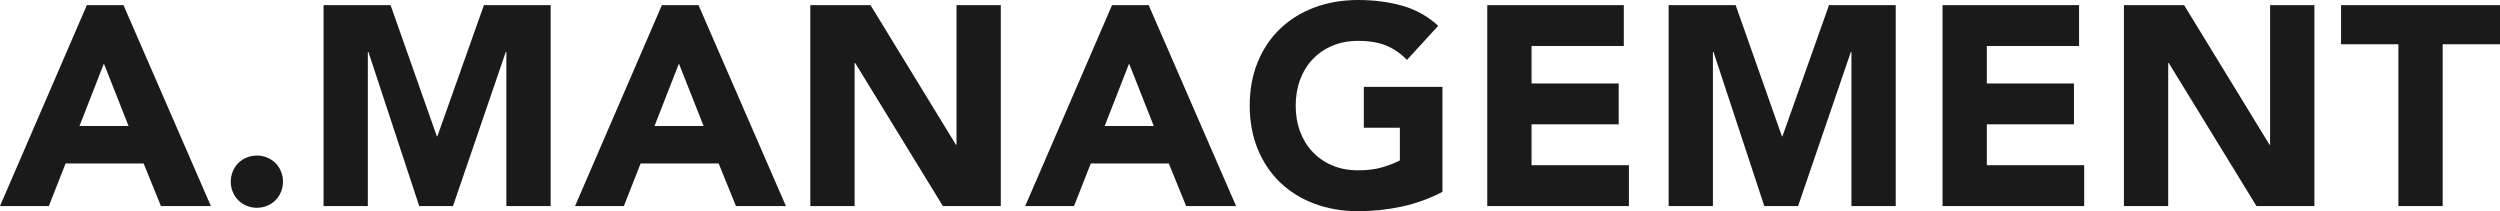
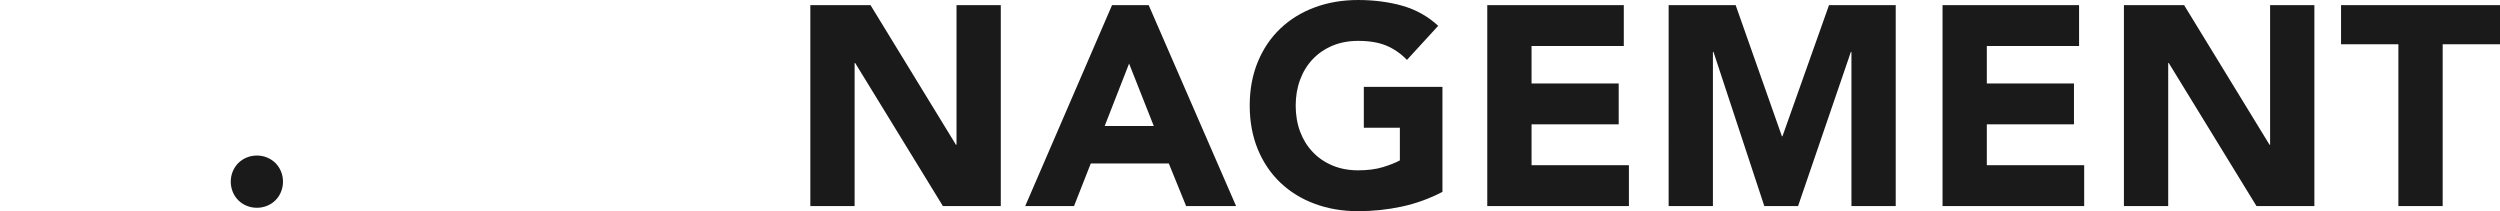
<svg xmlns="http://www.w3.org/2000/svg" id="a" data-name="图层 1" viewBox="0 0 2462.06 207.97">
  <defs>
    <style>
      .b {
        fill: #1a1a1a;
      }
    </style>
  </defs>
-   <path class="b" d="M85.54,5.03h36.06l86.09,197.91h-49.2l-17.05-41.93h-76.87l-16.49,41.93H0L85.54,5.03ZM102.31,62.61l-24.04,61.5h48.36l-24.32-61.5Z" />
  <path class="b" d="M227.26,178.9c0-3.54.65-6.89,1.96-10.06,1.3-3.17,3.12-5.91,5.45-8.25,2.33-2.33,5.08-4.14,8.25-5.45,3.17-1.3,6.52-1.96,10.06-1.96s6.89.65,10.06,1.96c3.17,1.31,5.91,3.12,8.25,5.45,2.33,2.33,4.15,5.08,5.45,8.25,1.3,3.17,1.96,6.53,1.96,10.06s-.66,6.9-1.96,10.06c-1.31,3.17-3.12,5.92-5.45,8.25-2.33,2.33-5.08,4.15-8.25,5.45-3.17,1.3-6.53,1.96-10.06,1.96s-6.9-.66-10.06-1.96c-3.17-1.3-5.92-3.12-8.25-5.45-2.33-2.33-4.15-5.08-5.45-8.25-1.31-3.17-1.96-6.52-1.96-10.06Z" />
-   <path class="b" d="M318.66,5.03h65.97l45.56,129.14h.56L476.59,5.03h65.69v197.91h-43.61V51.15h-.56l-51.99,151.78h-33.26l-50.04-151.78h-.56v151.78h-43.61V5.03Z" />
-   <path class="b" d="M651.85,5.03h36.06l86.09,197.91h-49.2l-17.05-41.93h-76.87l-16.49,41.93h-48.08L651.85,5.03ZM668.62,62.61l-24.04,61.5h48.36l-24.32-61.5Z" />
  <path class="b" d="M798.04,5.03h59.26l84.14,137.53h.56V5.03h43.61v197.91h-57.02l-86.38-140.88h-.56v140.88h-43.61V5.03Z" />
  <path class="b" d="M1095.18,5.03h36.06l86.09,197.91h-49.2l-17.05-41.93h-76.87l-16.49,41.93h-48.08L1095.18,5.03ZM1111.95,62.61l-24.04,61.5h48.36l-24.32-61.5Z" />
  <path class="b" d="M1420.55,188.96c-12.86,6.71-26.28,11.56-40.25,14.54-13.98,2.98-28.23,4.47-42.77,4.47-15.47,0-29.73-2.42-42.77-7.27-13.05-4.84-24.32-11.78-33.82-20.82-9.5-9.04-16.91-19.99-22.22-32.84-5.31-12.86-7.97-27.21-7.97-43.05s2.66-30.19,7.97-43.05c5.31-12.86,12.72-23.8,22.22-32.84,9.5-9.04,20.78-15.98,33.82-20.82,13.04-4.84,27.3-7.27,42.77-7.27s30.42,1.91,43.75,5.73c13.32,3.82,25.02,10.39,35.08,19.71l-30.75,33.54c-5.97-6.15-12.67-10.81-20.13-13.98-7.46-3.17-16.77-4.75-27.95-4.75-9.32,0-17.75,1.59-25.3,4.75-7.55,3.17-14.02,7.6-19.43,13.28-5.41,5.69-9.55,12.44-12.44,20.27-2.89,7.83-4.33,16.31-4.33,25.44s1.44,17.85,4.33,25.58c2.89,7.73,7.03,14.44,12.44,20.13,5.4,5.69,11.88,10.11,19.43,13.28,7.55,3.17,15.98,4.75,25.3,4.75s17.7-1.07,24.6-3.21c6.89-2.14,12.39-4.33,16.49-6.57v-32.15h-35.5v-40.25h77.43v103.43Z" />
  <path class="b" d="M1464.71,5.03h134.45v40.25h-90.85v36.9h85.82v40.25h-85.82v40.25h95.88v40.25h-139.49V5.03Z" />
  <path class="b" d="M1643.33,5.03h65.97l45.56,129.14h.56l45.84-129.14h65.69v197.91h-43.61V51.15h-.56l-51.99,151.78h-33.26l-50.04-151.78h-.56v151.78h-43.61V5.03Z" />
  <path class="b" d="M1913.07,5.03h134.45v40.25h-90.85v36.9h85.82v40.25h-85.82v40.25h95.88v40.25h-139.49V5.03Z" />
  <path class="b" d="M2091.69,5.03h59.26l84.14,137.53h.56V5.03h43.61v197.91h-57.02l-86.38-140.88h-.56v140.88h-43.61V5.03Z" />
  <path class="b" d="M2361.98,43.61h-56.46V5.03h156.54v38.57h-56.46v159.33h-43.61V43.61Z" />
</svg>